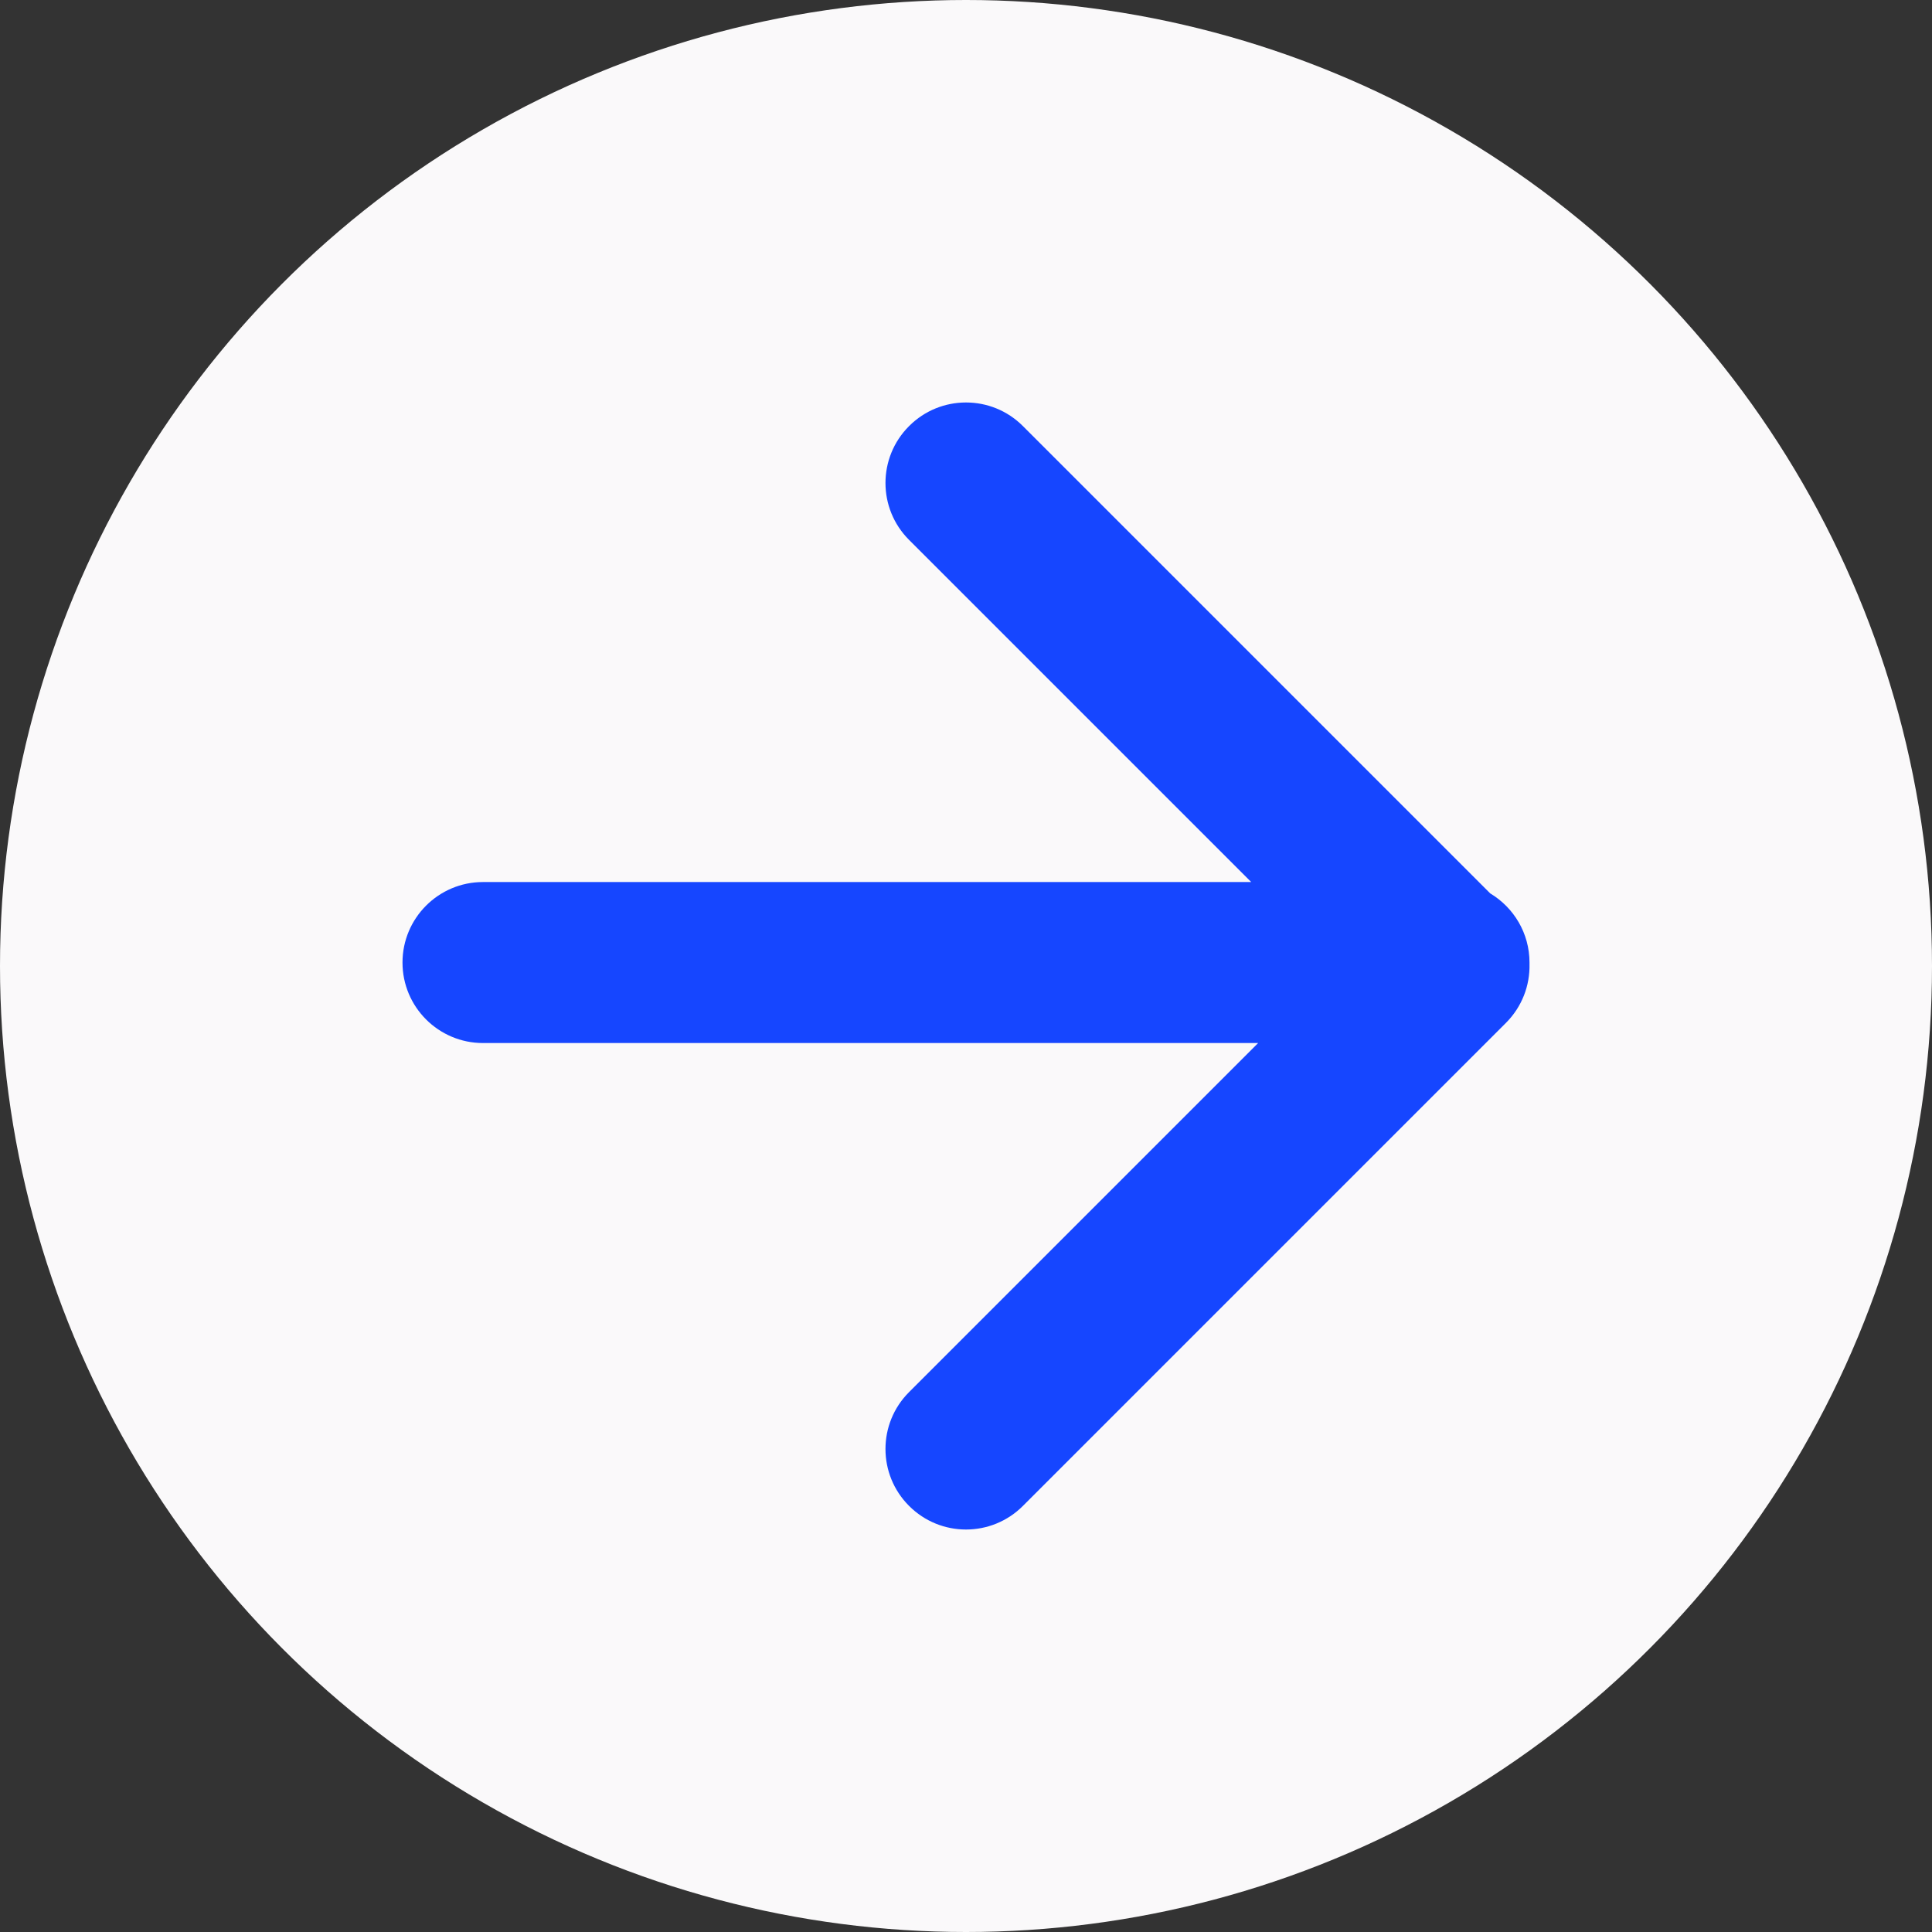
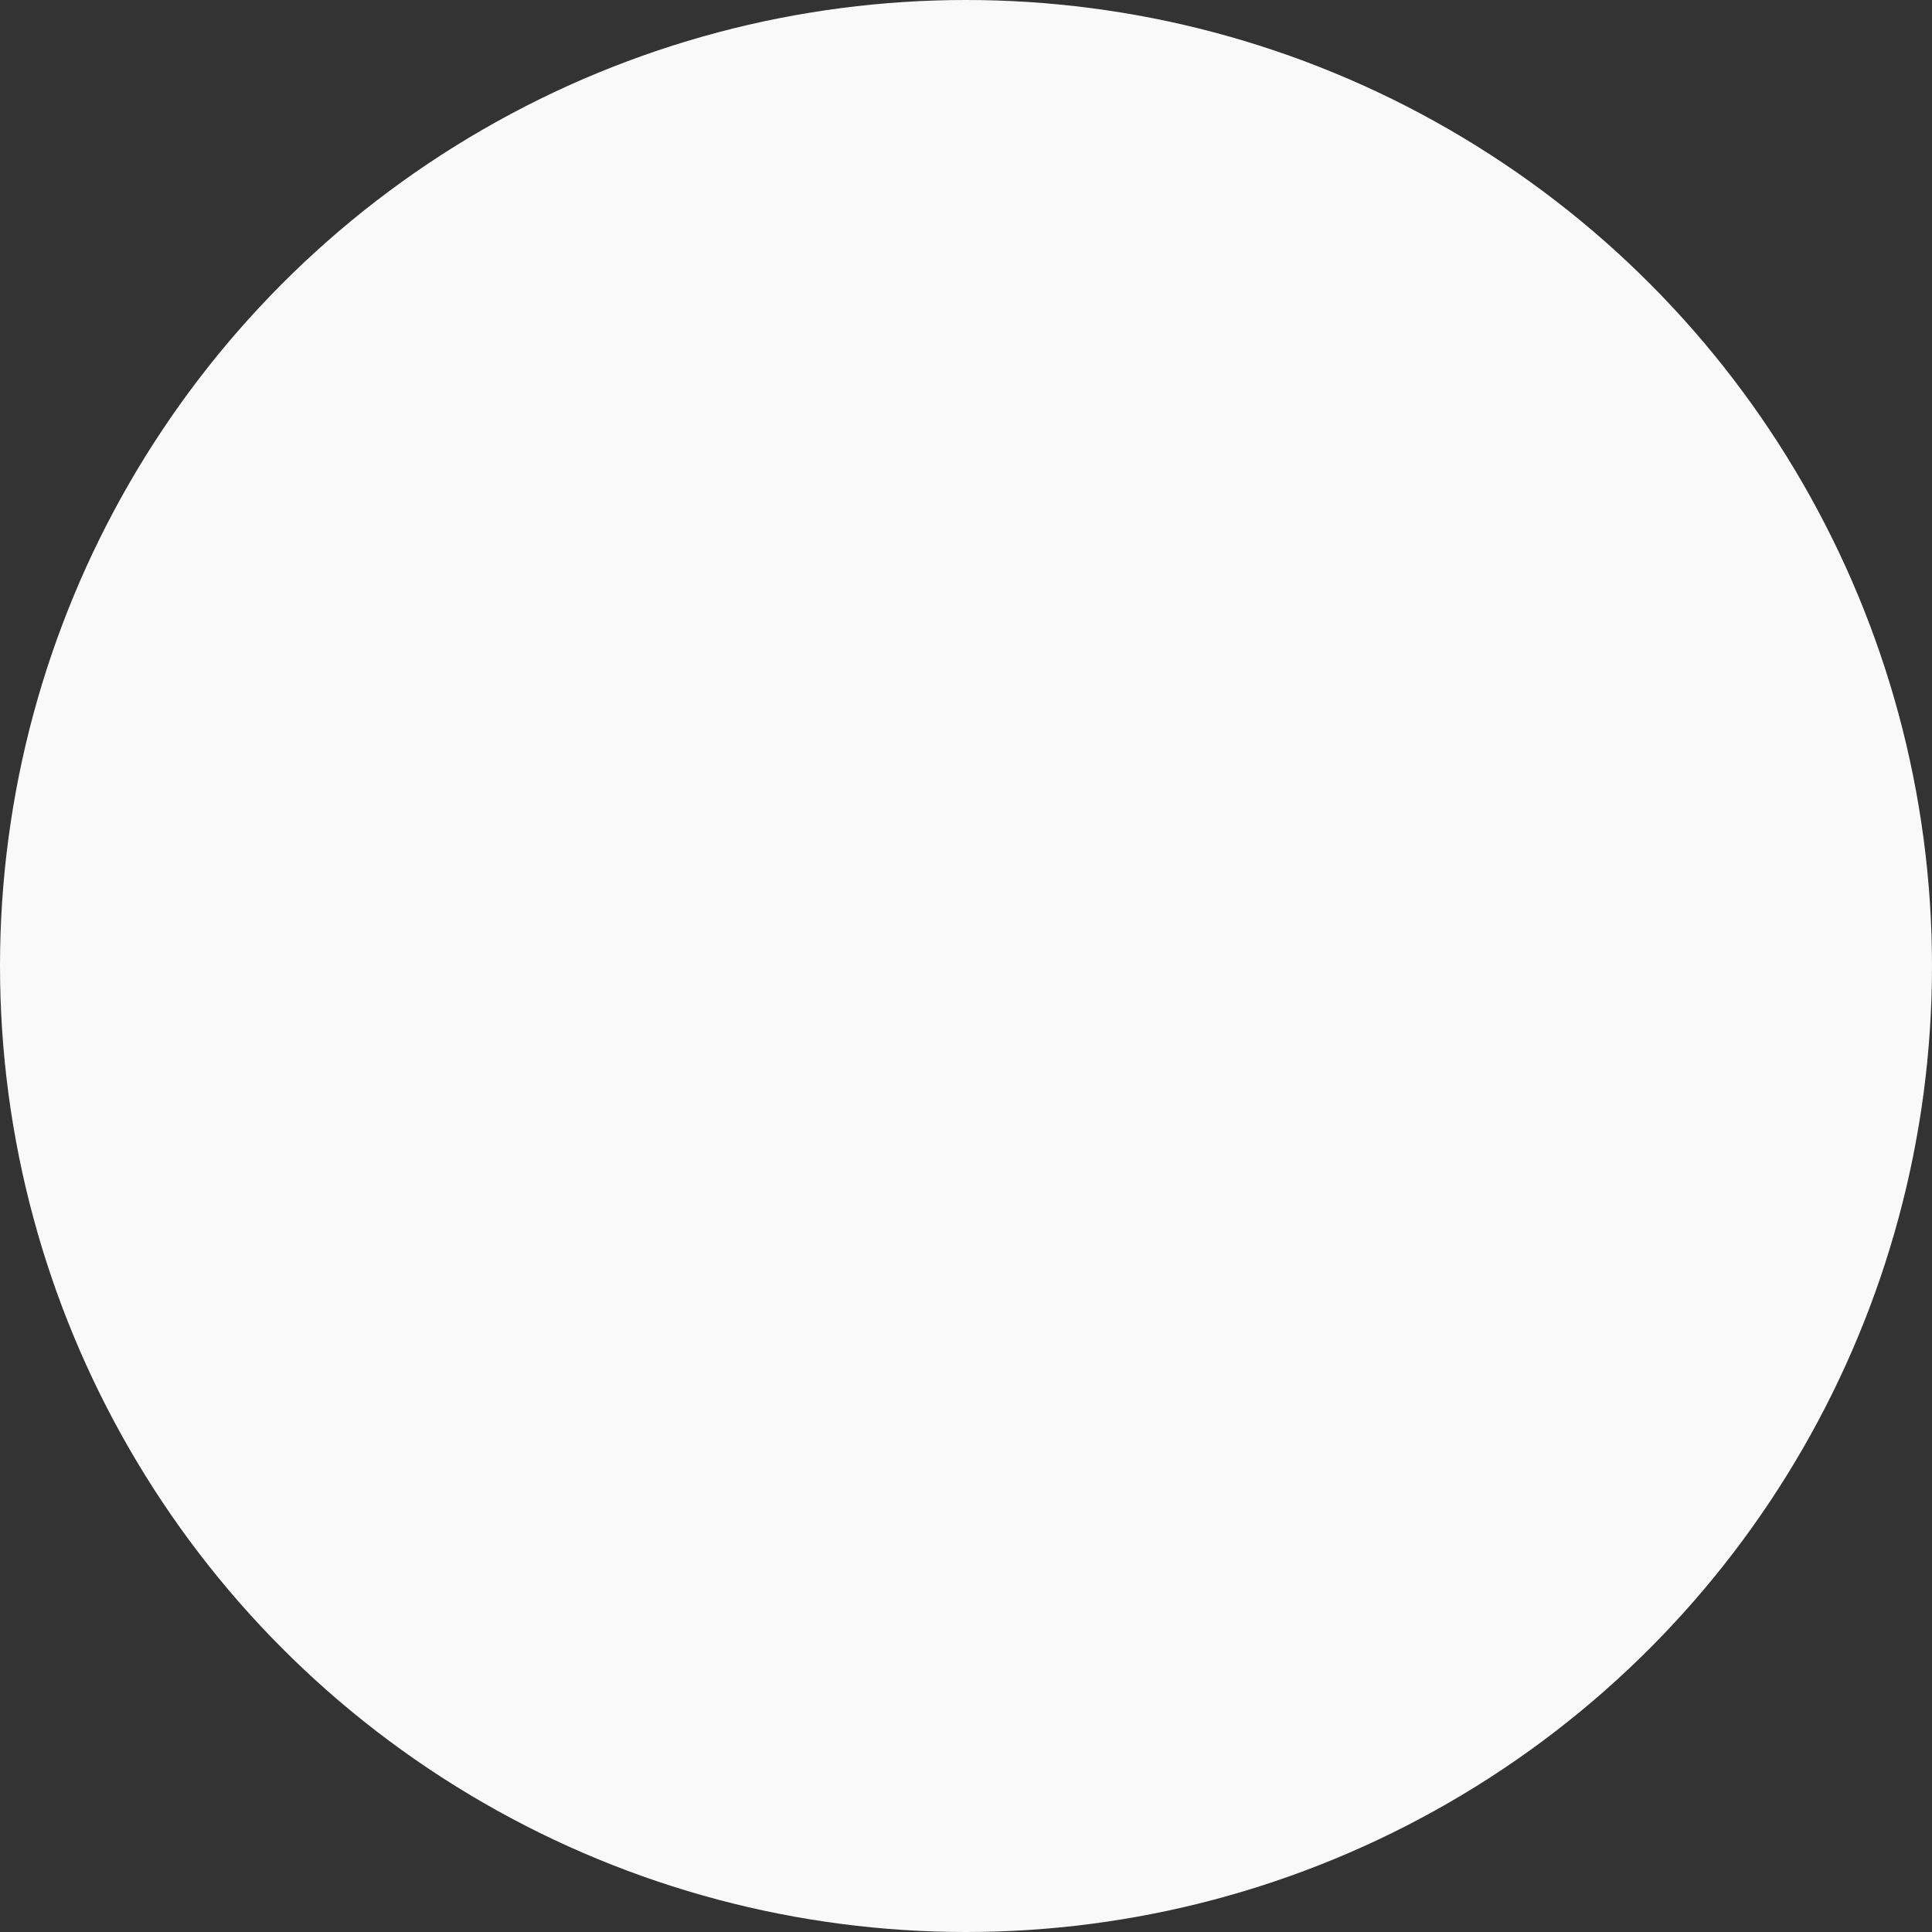
<svg xmlns="http://www.w3.org/2000/svg" width="24" height="24" viewBox="0 0 24 24" fill="none">
  <rect x="0" y="0" width="24" height="24" fill="#333333" stroke="none" />
  <circle r="12" transform="matrix(-1 0 0 1 12 12)" fill="#FAF9FA" />
-   <path fill-rule="evenodd" clip-rule="evenodd" d="M11.293 17.293C10.902 17.683 10.902 18.317 11.293 18.707C11.683 19.098 12.317 19.098 12.707 18.707L18.707 12.707C18.908 12.506 19.006 12.241 19 11.977C19 11.971 19 11.964 19 11.957C19 11.592 18.804 11.273 18.512 11.098L12.707 5.293C12.317 4.902 11.683 4.902 11.293 5.293C10.902 5.683 10.902 6.317 11.293 6.707L15.543 10.957L6 10.957C5.448 10.957 5 11.405 5 11.957C5 12.509 5.448 12.957 6 12.957L15.629 12.957L11.293 17.293Z" fill="#1646FF" />
</svg>